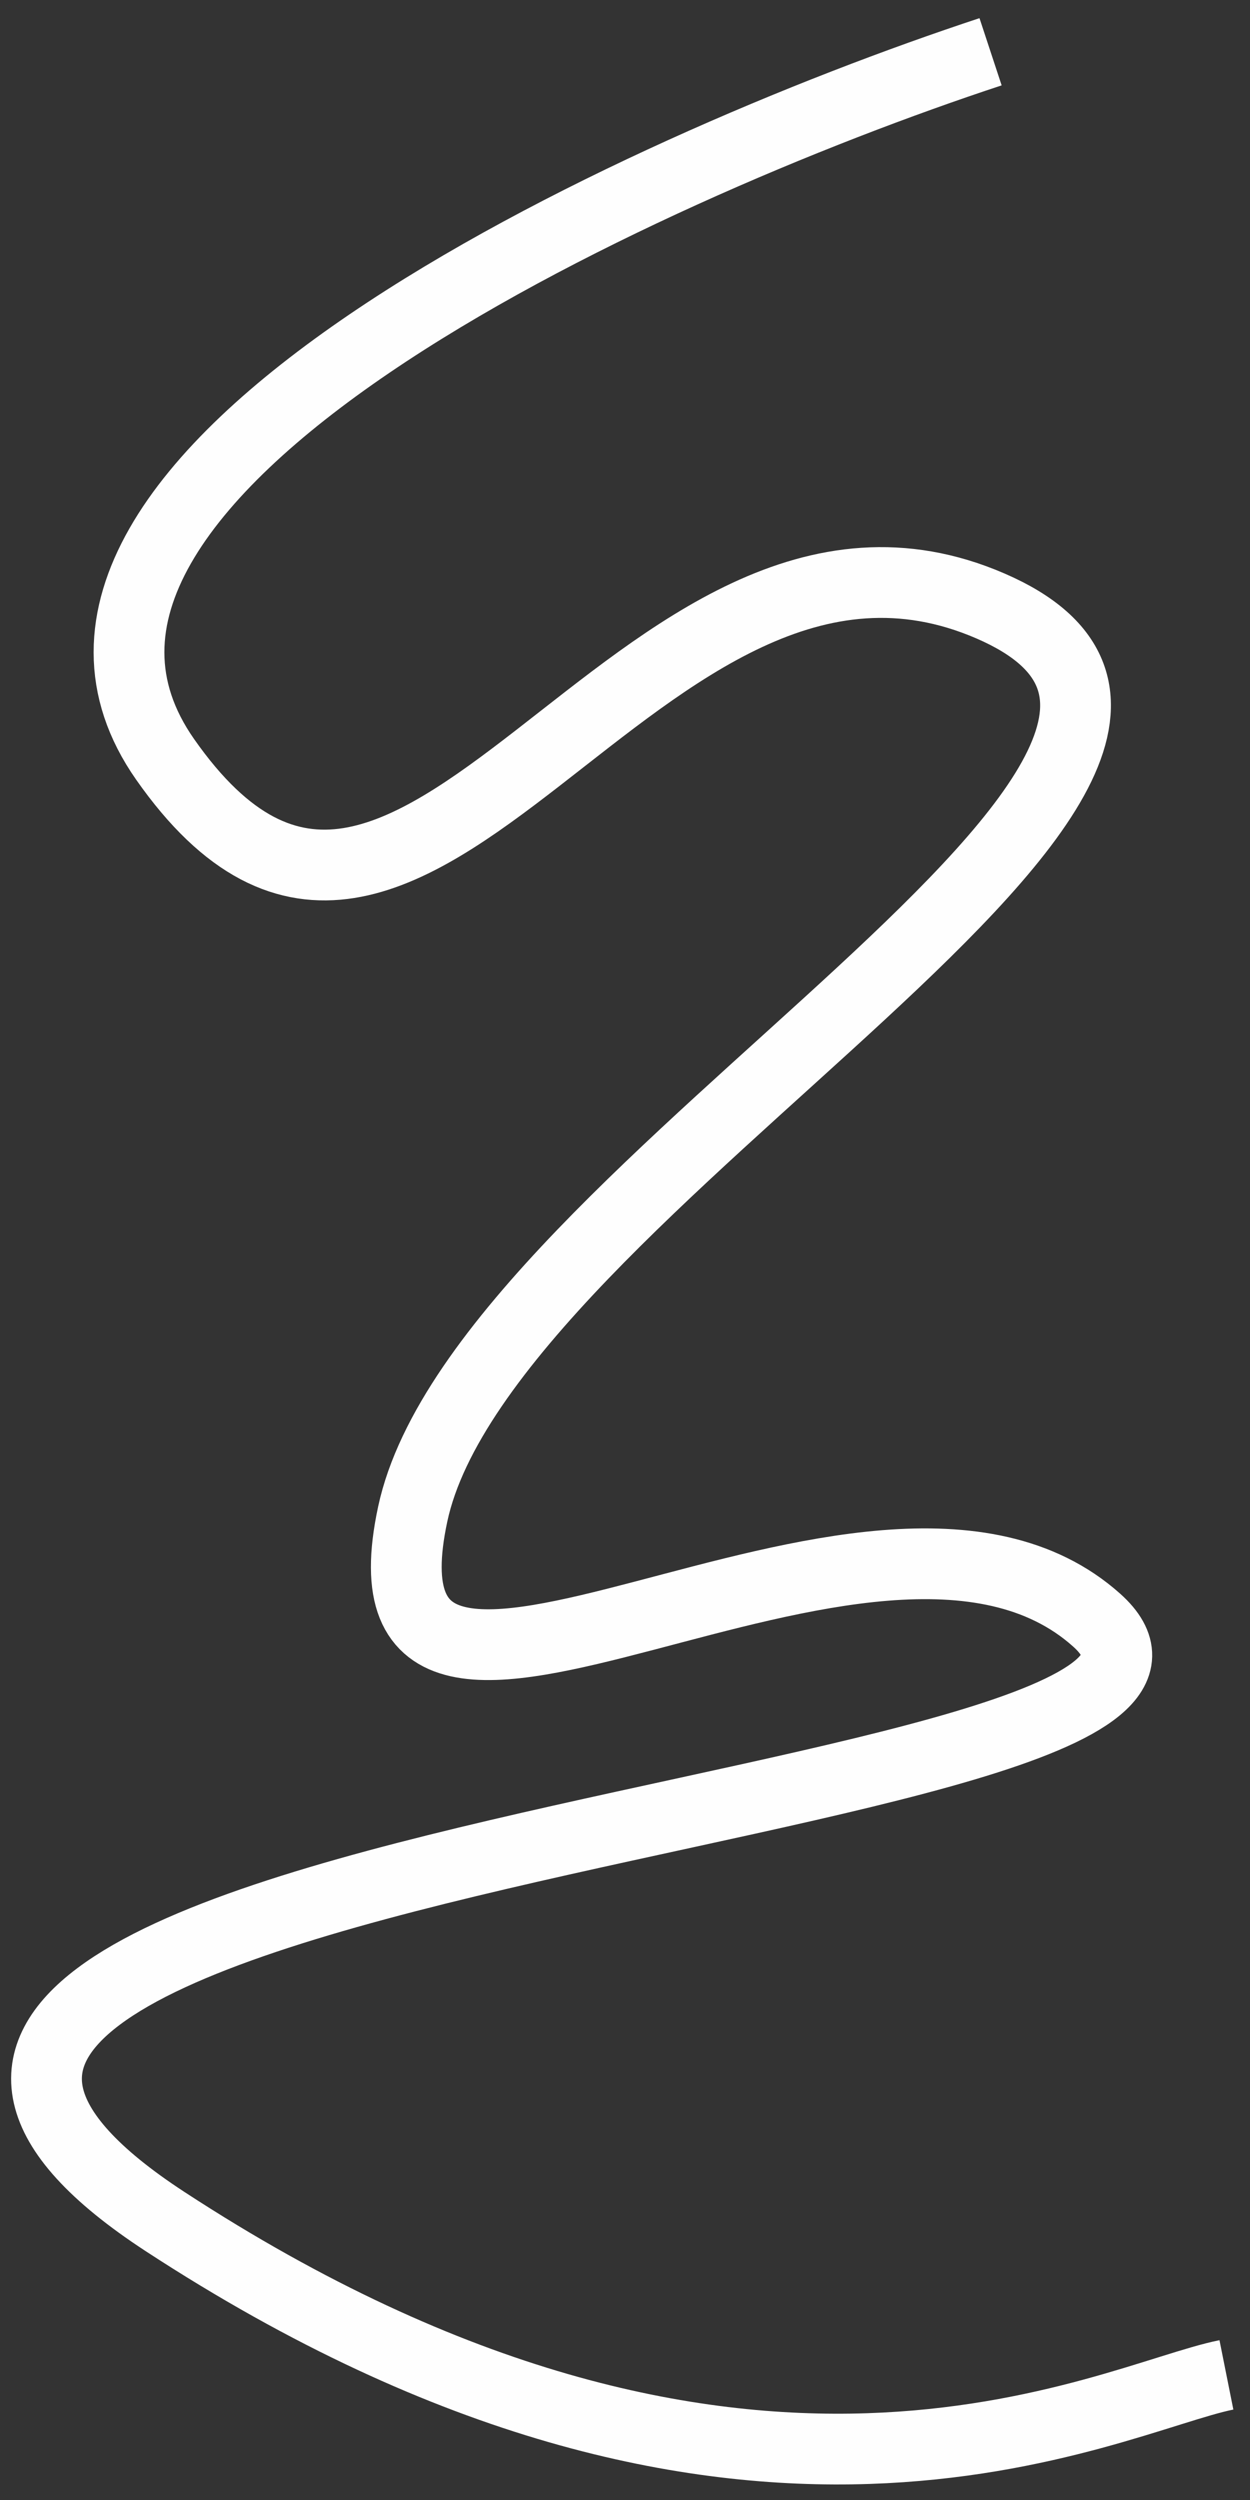
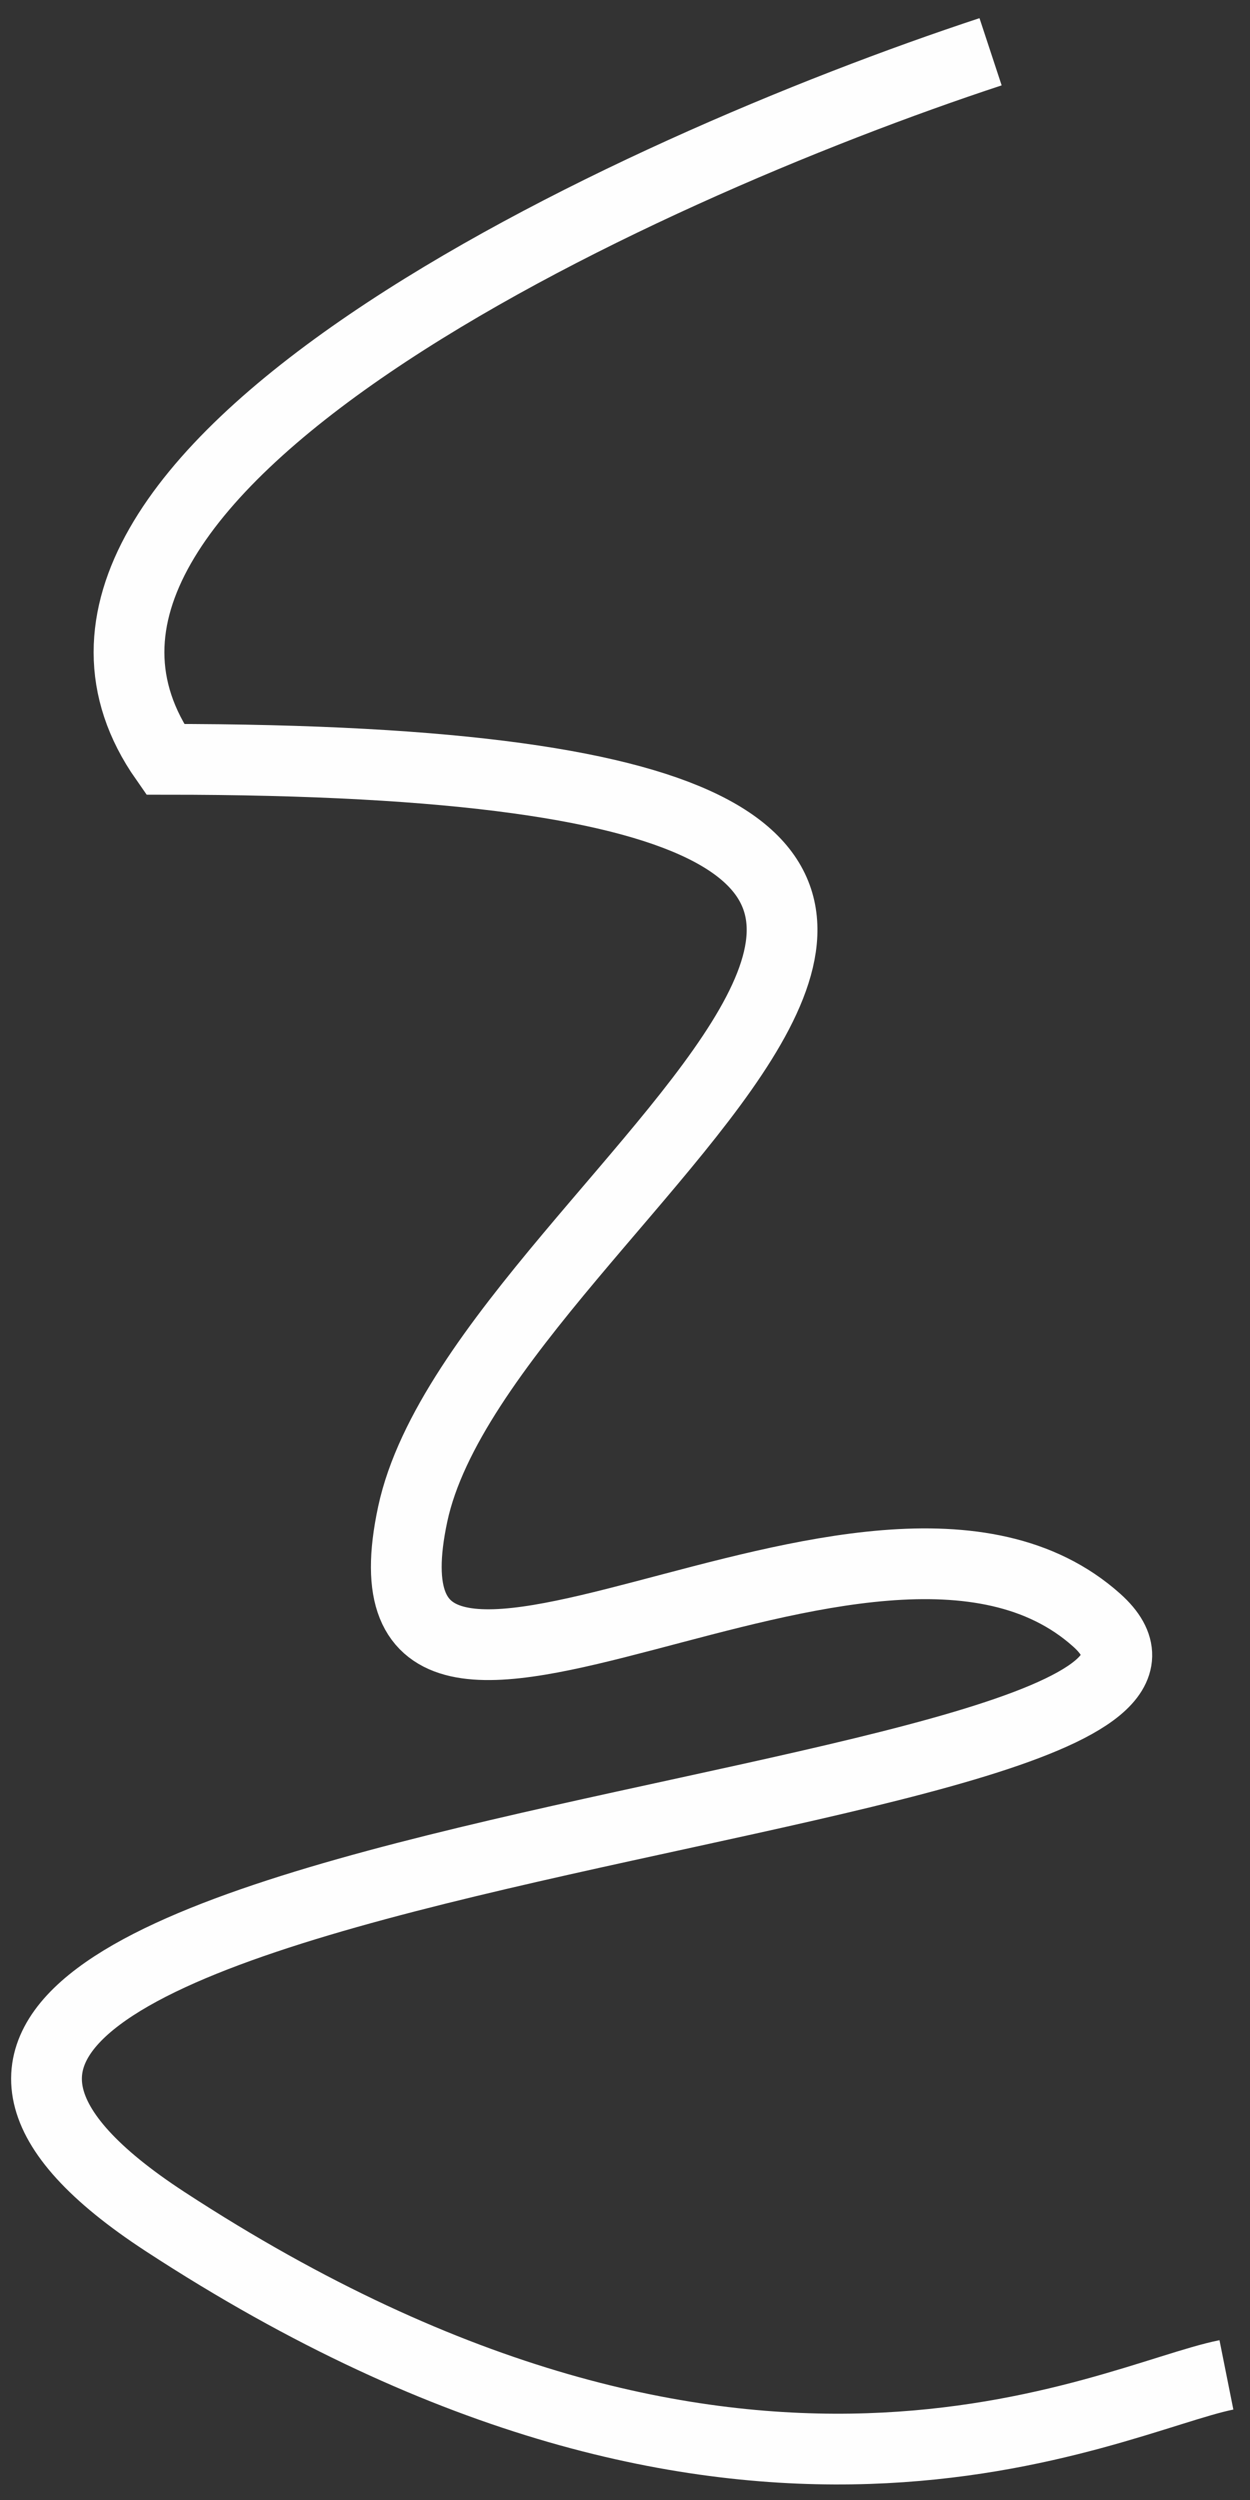
<svg xmlns="http://www.w3.org/2000/svg" width="53" height="106" viewBox="0 0 53 106" fill="none">
  <rect x="0" y="0" width="53" height="106" fill="#333333" stroke="none" />
-   <path d="M42 2.195C26.833 7.195 -1.4 20.195 7 32.195C17.5 47.195 27 19.195 42 25.695C57 32.195 20.5 50.195 17.5 64.195C14.5 78.195 37 60.195 46.5 68.695C56 77.195 -17.5 78.195 7 94.195C31.5 110.195 47 101.695 52 100.695" stroke="#FEFEFE" stroke-width="3" />
+   <path d="M42 2.195C26.833 7.195 -1.4 20.195 7 32.195C57 32.195 20.5 50.195 17.5 64.195C14.5 78.195 37 60.195 46.5 68.695C56 77.195 -17.5 78.195 7 94.195C31.5 110.195 47 101.695 52 100.695" stroke="#FEFEFE" stroke-width="3" />
</svg>